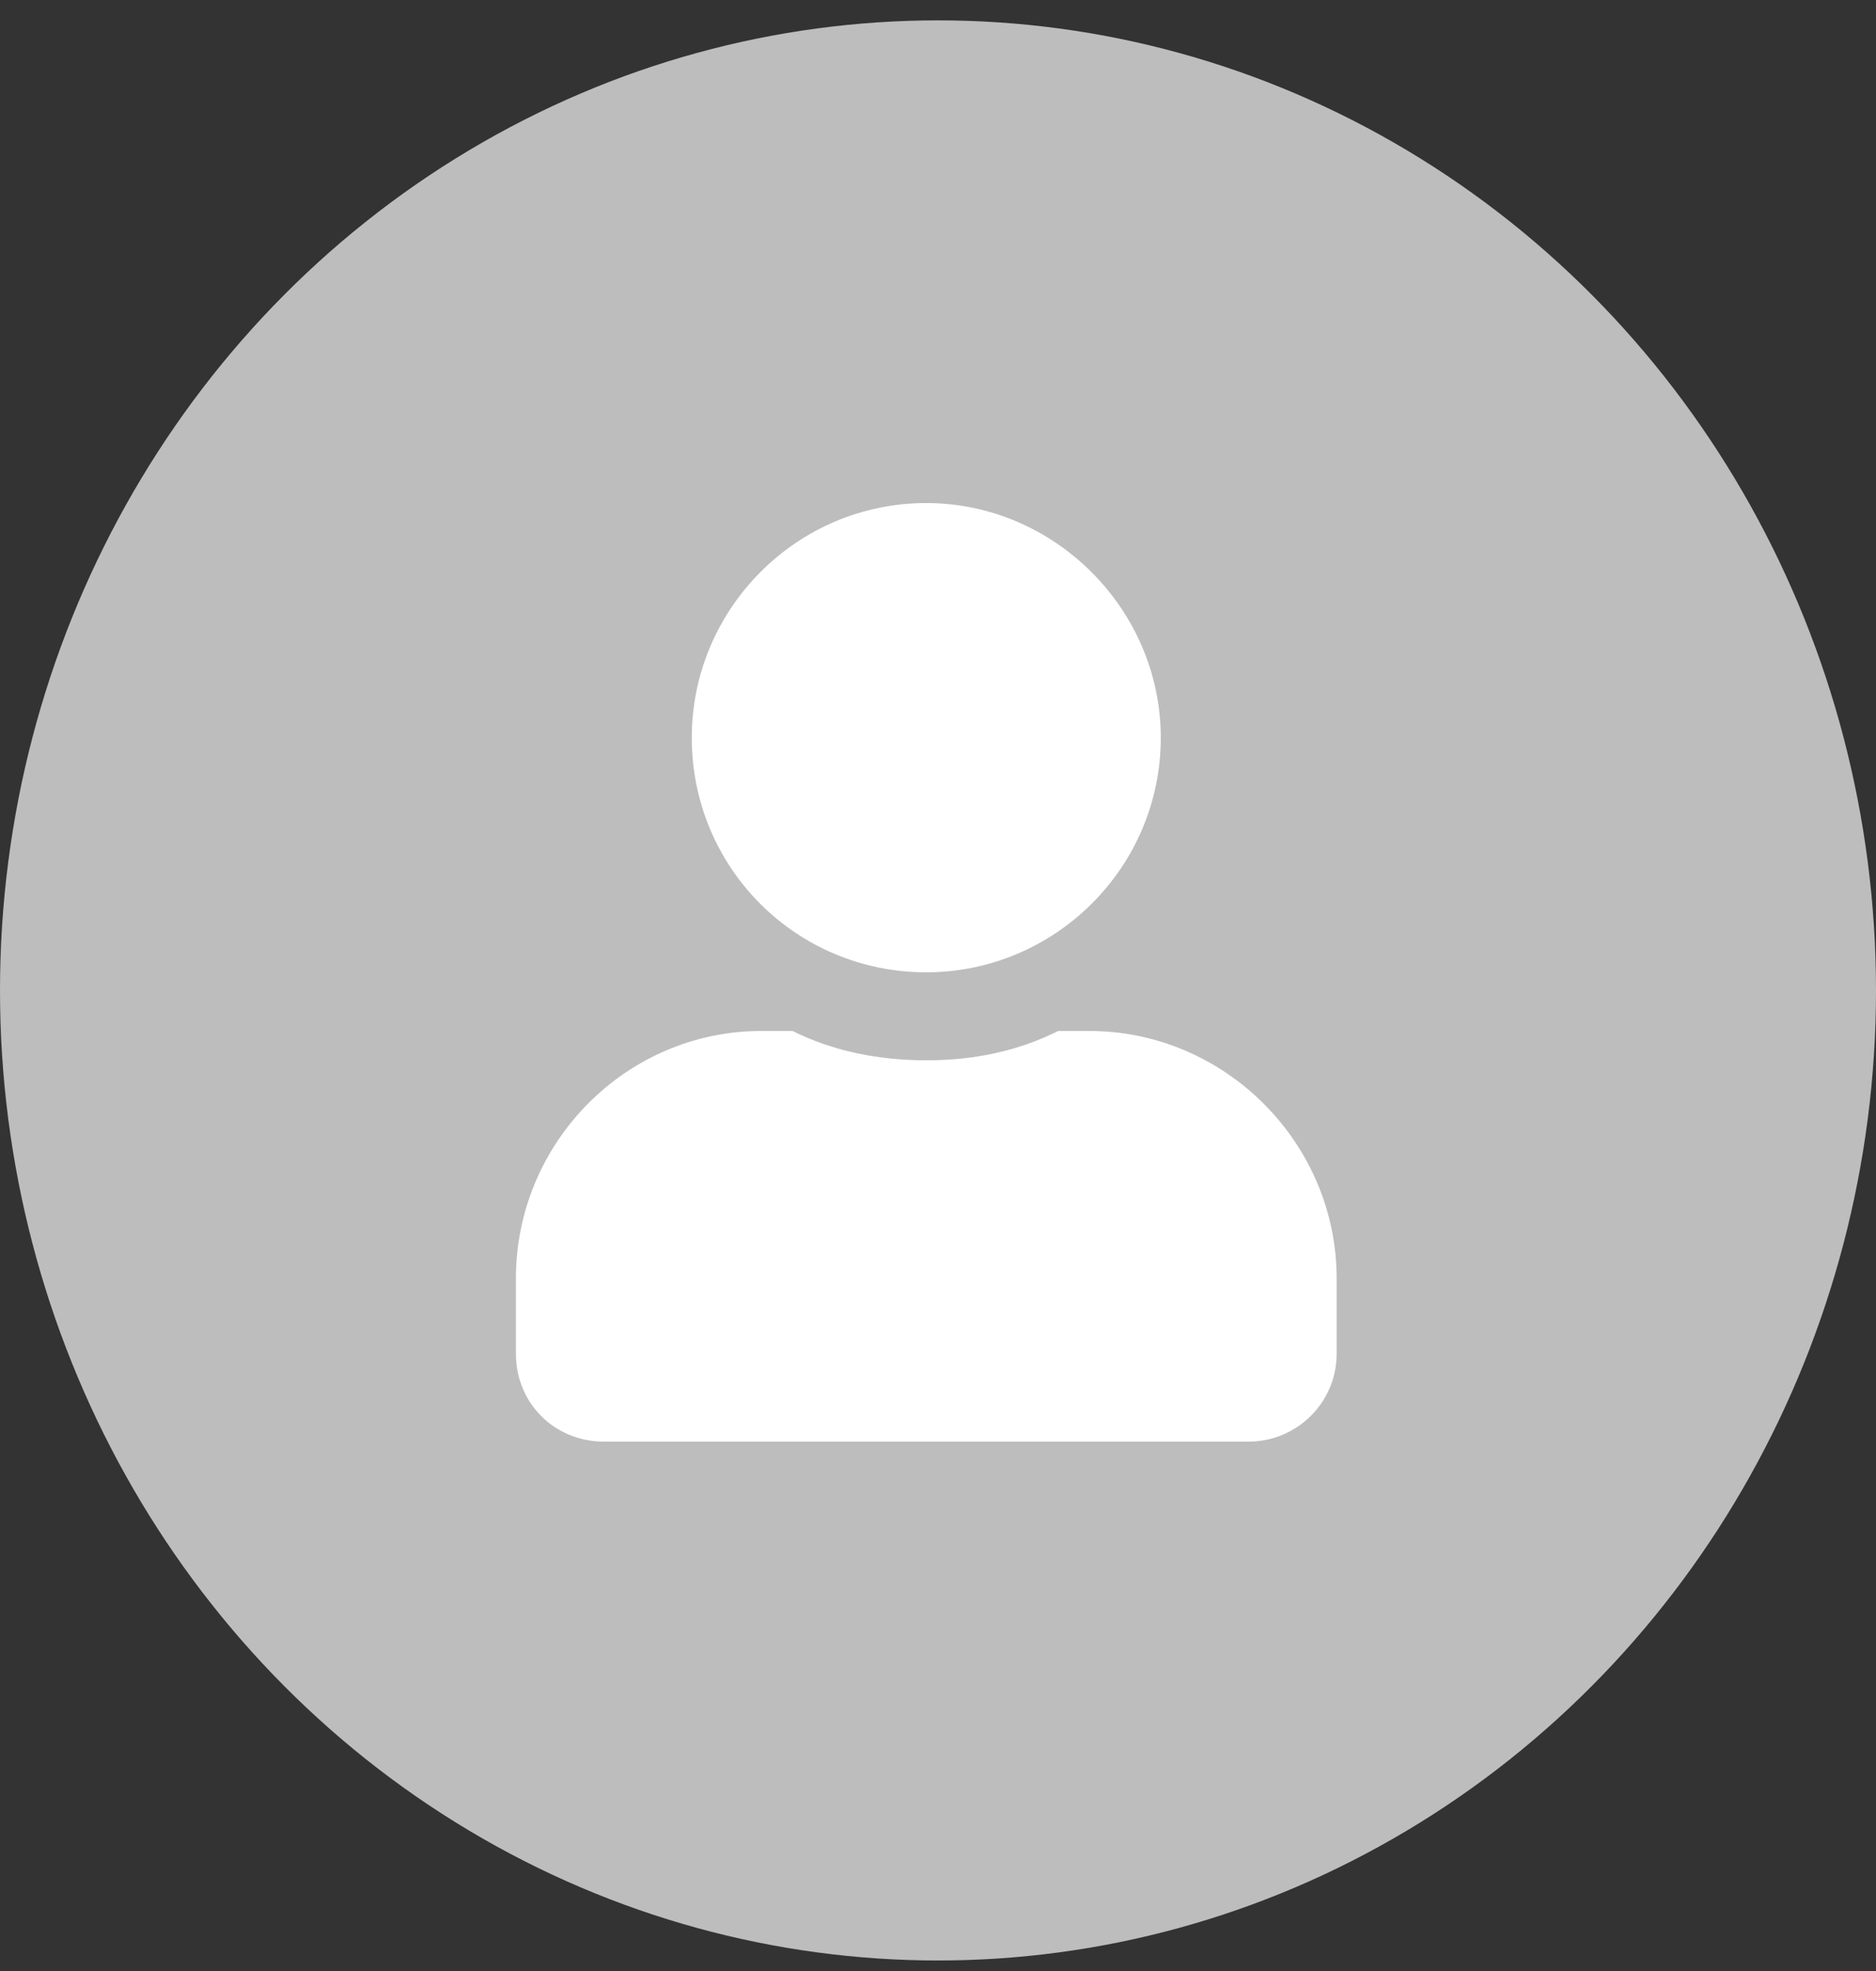
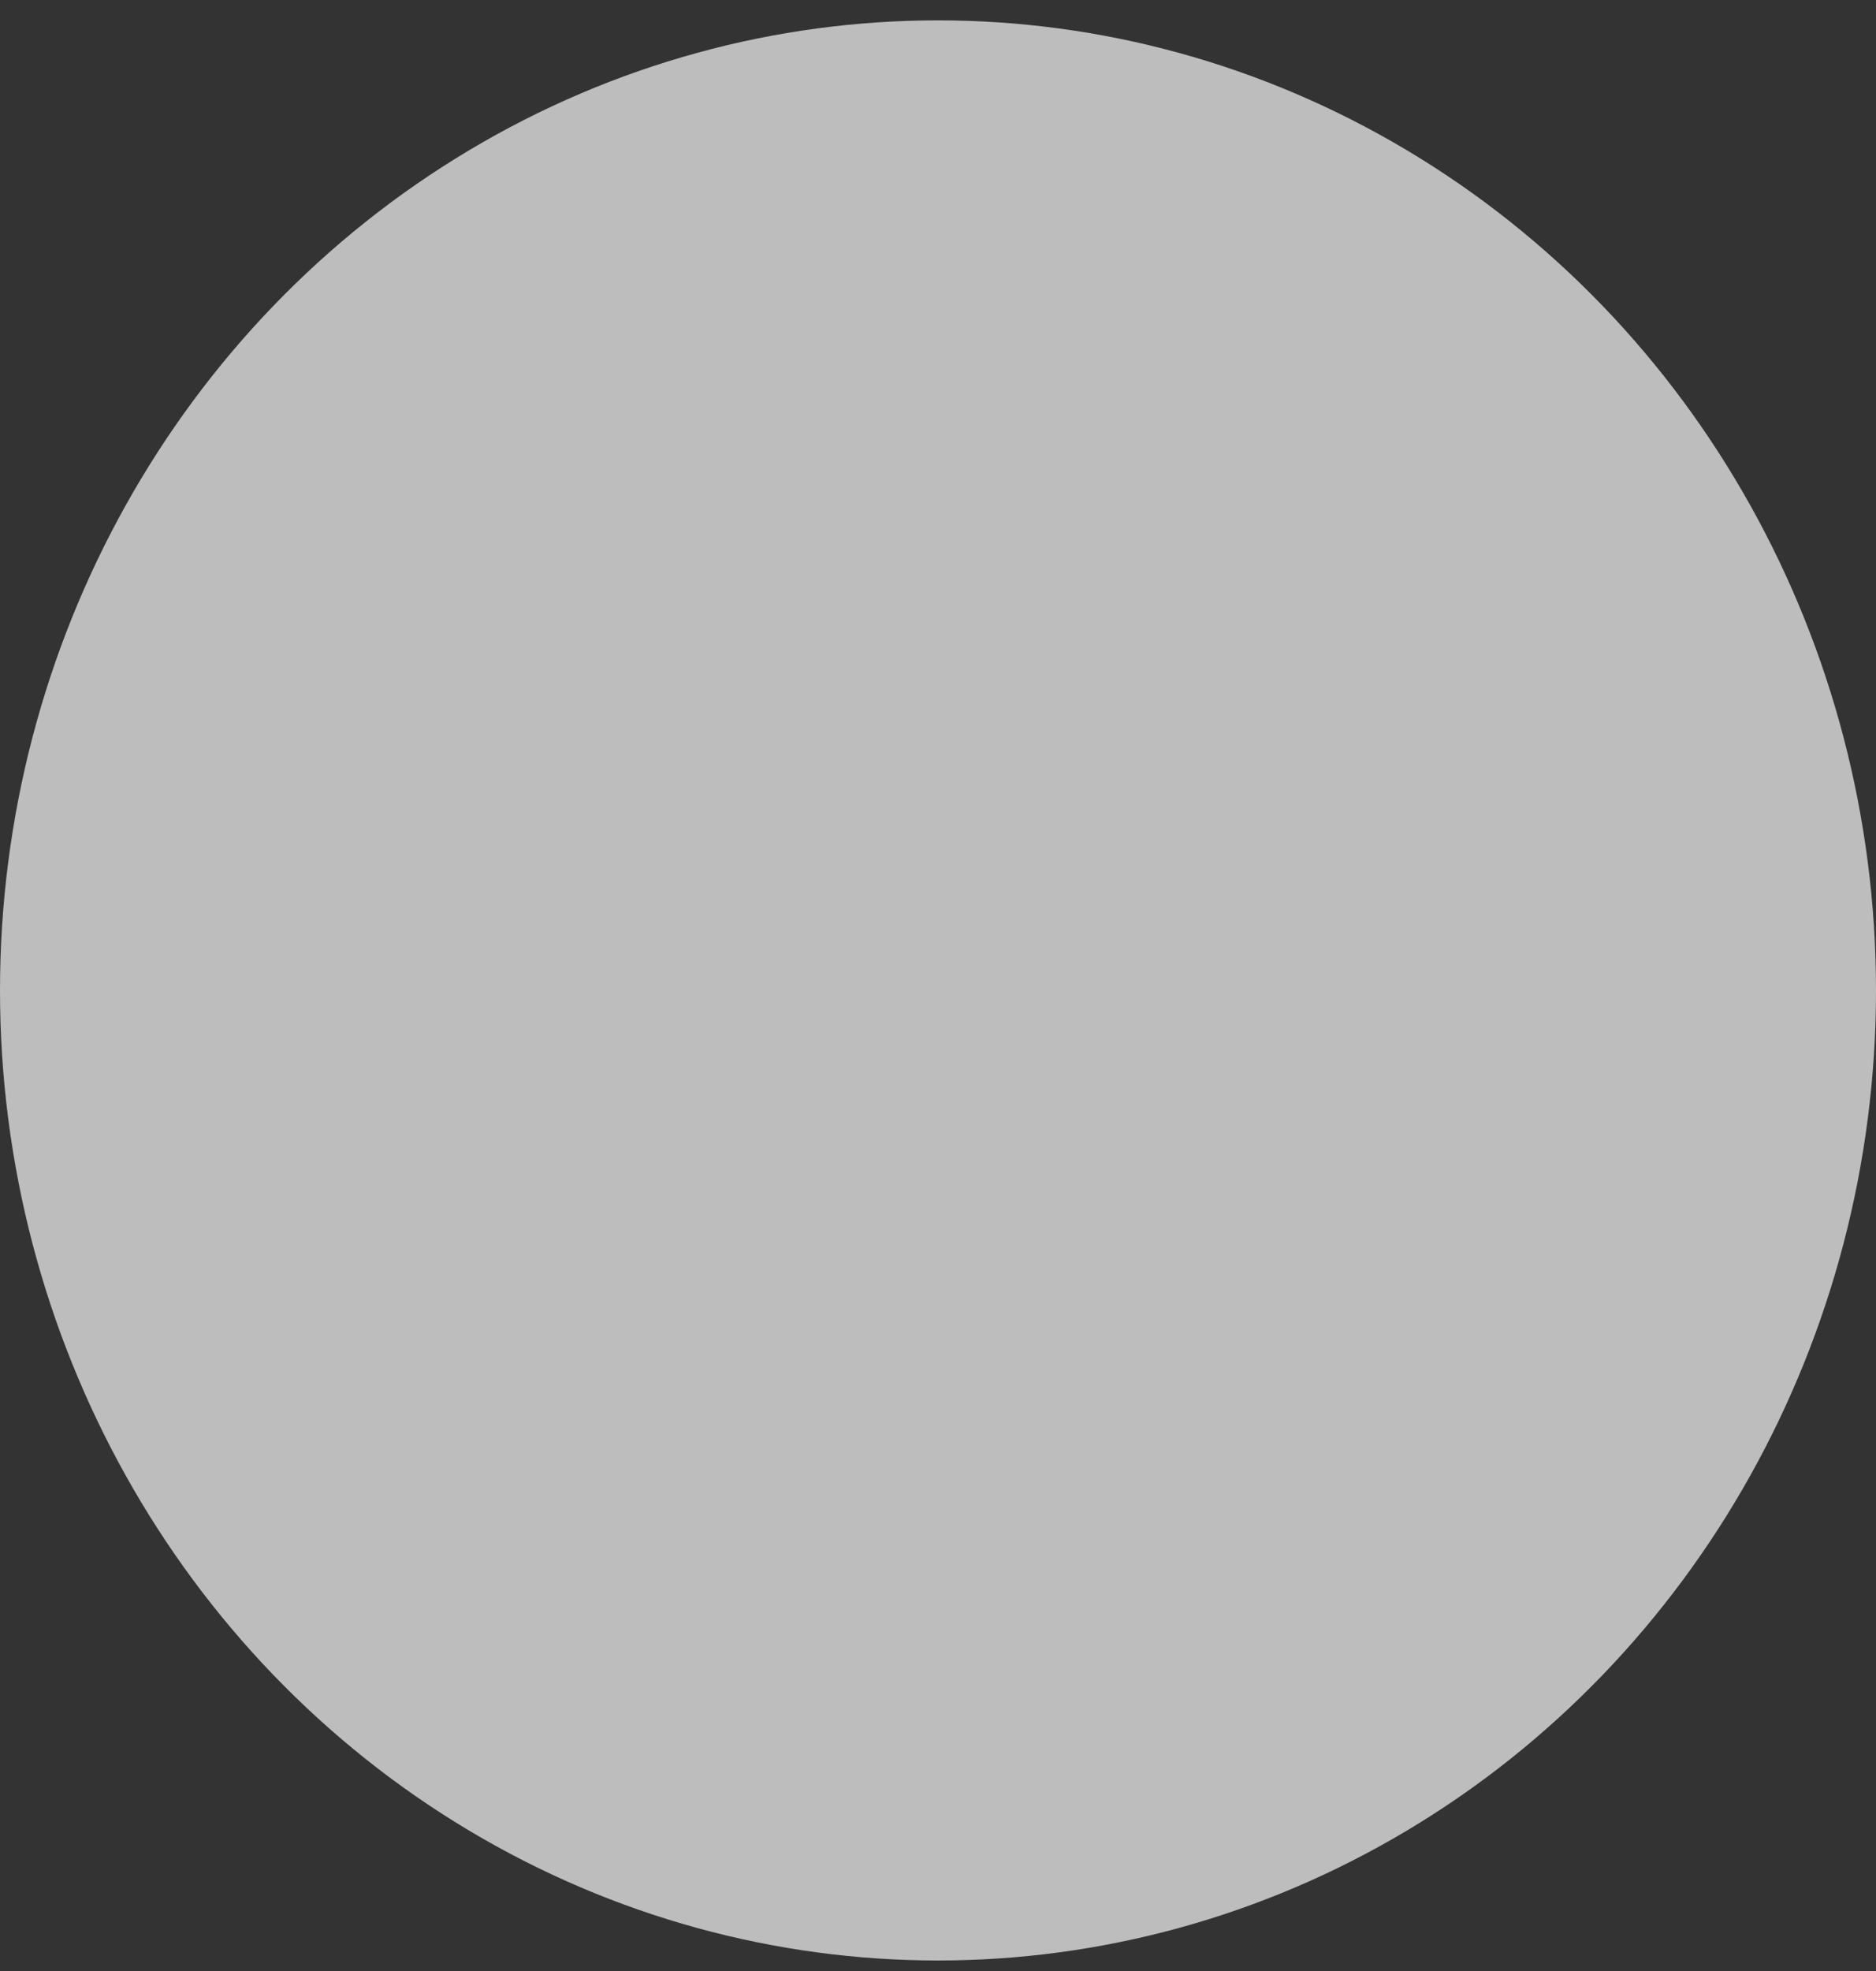
<svg xmlns="http://www.w3.org/2000/svg" width="80" height="84" viewBox="0 0 80 84" fill="none">
  <rect x="0" y="0" width="80" height="84" fill="#333333" stroke="none" />
  <ellipse cx="40" cy="42.21" rx="40" ry="41.342" fill="#BDBDBD" />
-   <path d="M39.5 41.438C44.969 41.438 49.5 36.985 49.5 31.439C49.5 25.97 44.969 21.439 39.5 21.439C33.953 21.439 29.5 25.97 29.5 31.439C29.5 36.985 33.953 41.438 39.5 41.438ZM46.453 43.938H45.125C43.406 44.798 41.531 45.188 39.5 45.188C37.469 45.188 35.516 44.798 33.797 43.938H32.469C26.688 43.938 22 48.704 22 54.485V57.688C22 59.798 23.641 61.438 25.75 61.438H53.25C55.281 61.438 57 59.798 57 57.688V54.485C57 48.704 52.234 43.938 46.453 43.938Z" fill="white" />
</svg>